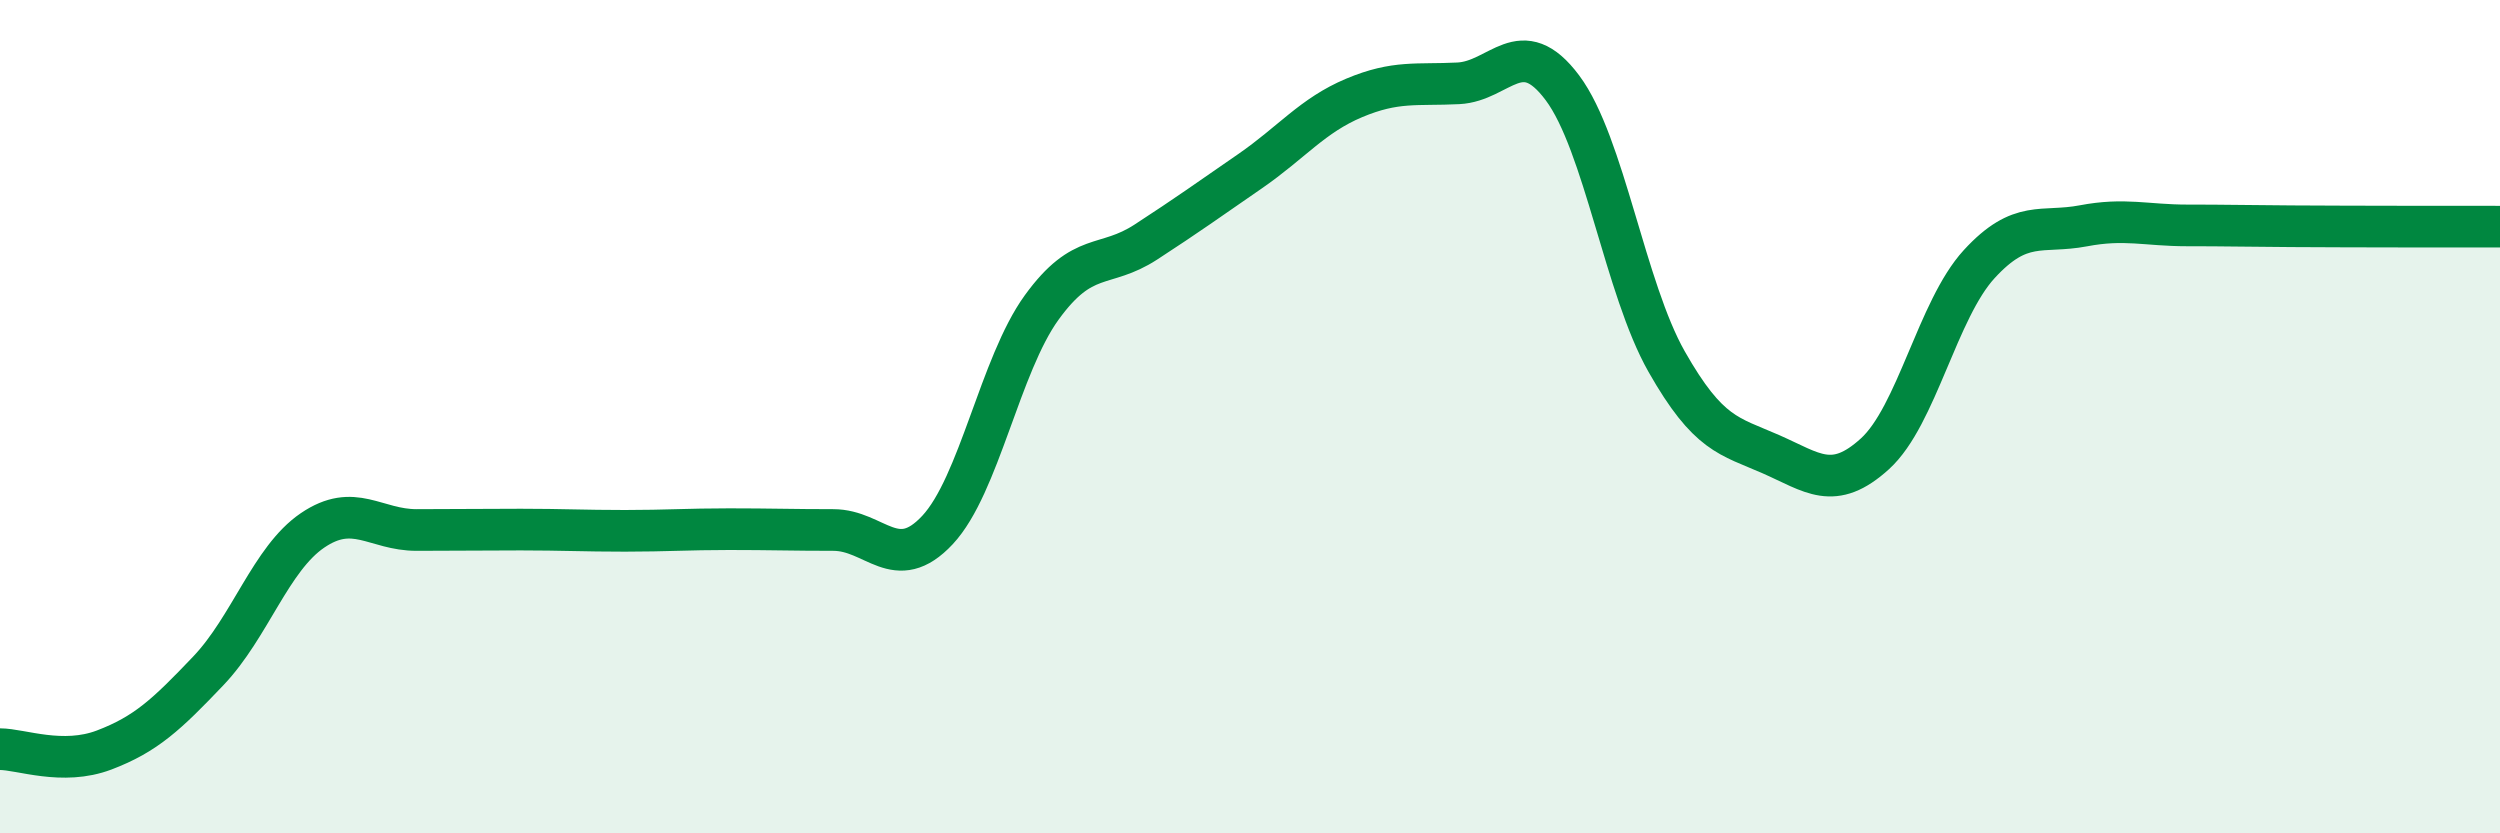
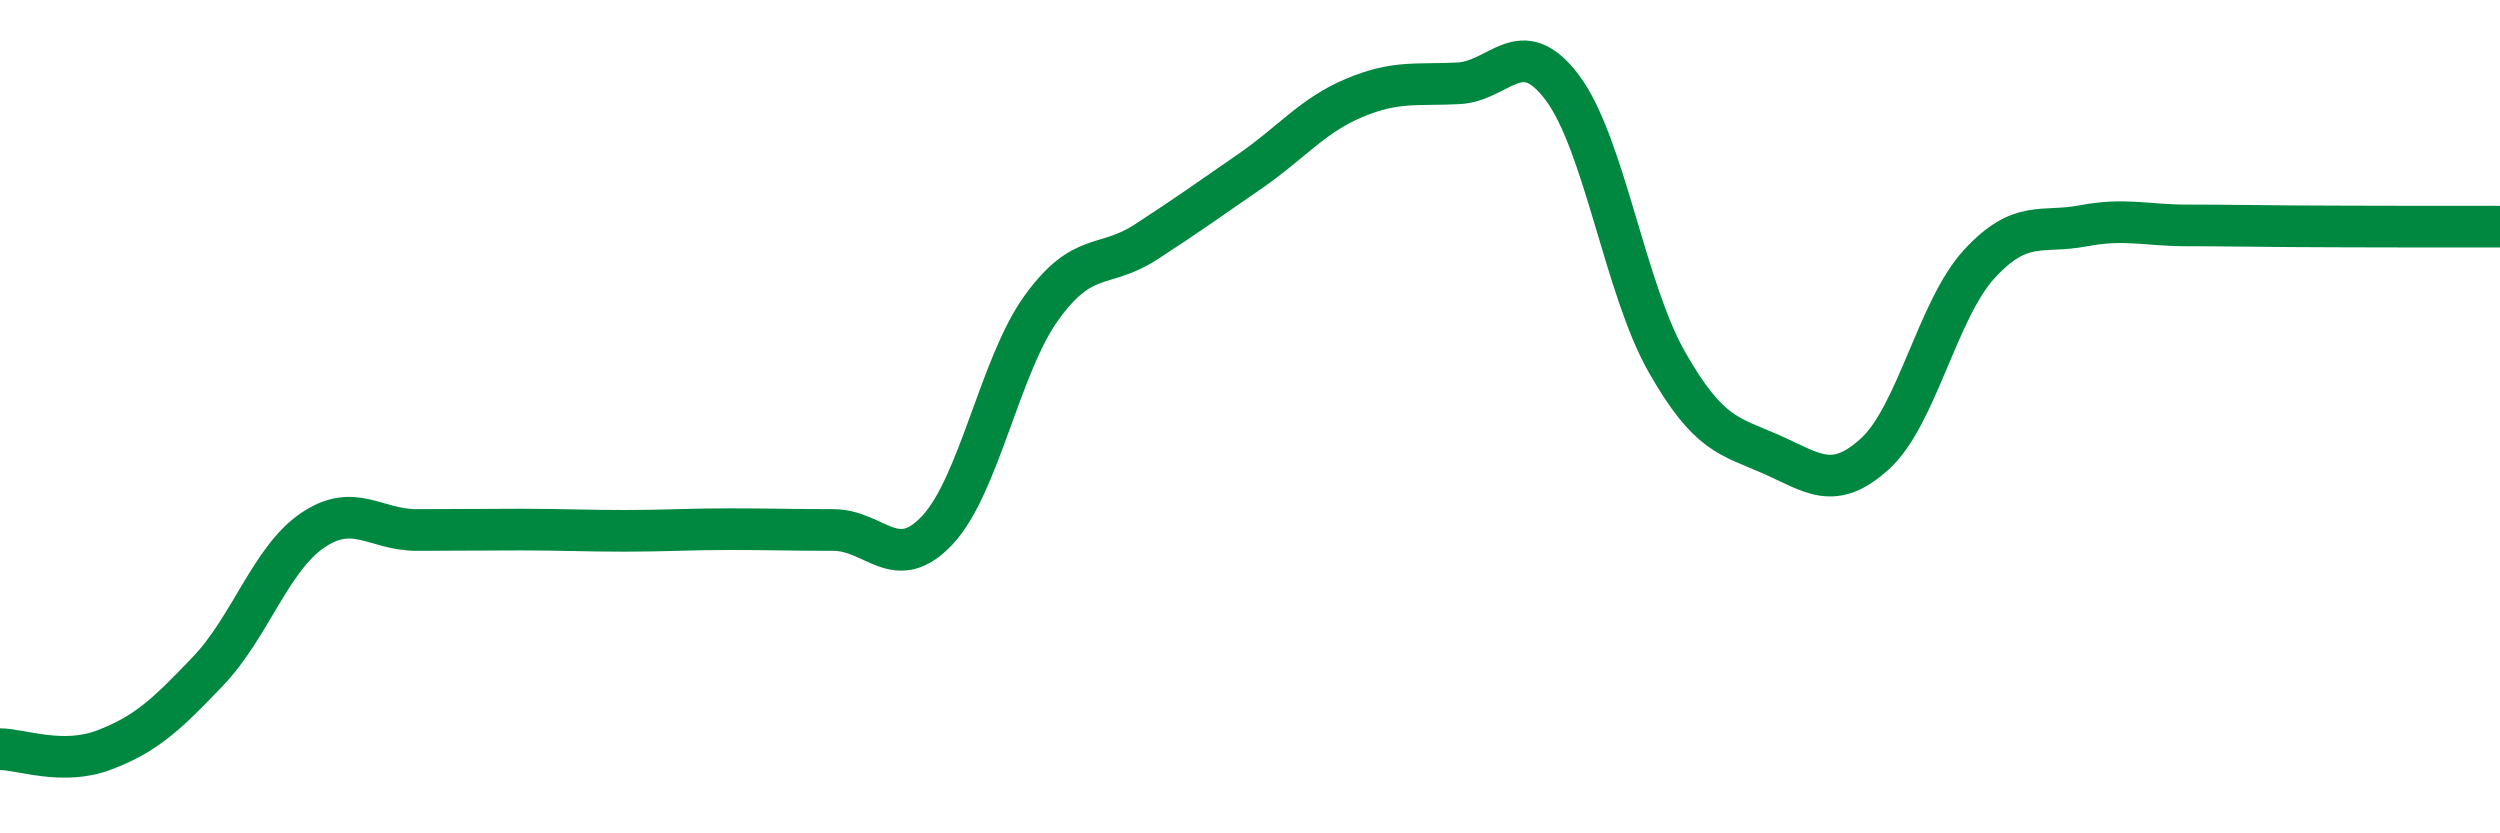
<svg xmlns="http://www.w3.org/2000/svg" width="60" height="20" viewBox="0 0 60 20">
-   <path d="M 0,17.98 C 0.5,17.98 1.5,18.38 2.5,18 C 3.5,17.62 4,17.15 5,16.1 C 6,15.05 6.5,13.41 7.5,12.73 C 8.5,12.05 9,12.72 10,12.72 C 11,12.72 11.5,12.71 12.5,12.71 C 13.5,12.71 14,12.74 15,12.74 C 16,12.74 16.5,12.7 17.5,12.7 C 18.5,12.7 19,12.72 20,12.72 C 21,12.72 21.5,13.79 22.5,12.72 C 23.5,11.65 24,8.76 25,7.38 C 26,6 26.5,6.46 27.5,5.81 C 28.5,5.16 29,4.8 30,4.11 C 31,3.42 31.5,2.77 32.5,2.35 C 33.5,1.93 34,2.05 35,2 C 36,1.95 36.5,0.77 37.5,2.11 C 38.5,3.45 39,6.92 40,8.68 C 41,10.44 41.5,10.46 42.5,10.9 C 43.5,11.34 44,11.8 45,10.89 C 46,9.98 46.5,7.43 47.5,6.34 C 48.5,5.25 49,5.61 50,5.42 C 51,5.23 51.5,5.41 52.5,5.41 C 53.5,5.41 53.5,5.42 55,5.43 C 56.5,5.44 59,5.44 60,5.44L60 20L0 20Z" fill="#008740" opacity="0.1" stroke-linecap="round" stroke-linejoin="round" />
  <path d="M 0,17.98 C 0.5,17.98 1.5,18.38 2.5,18 C 3.5,17.62 4,17.15 5,16.1 C 6,15.05 6.5,13.41 7.5,12.73 C 8.5,12.05 9,12.72 10,12.72 C 11,12.72 11.5,12.71 12.5,12.71 C 13.5,12.71 14,12.74 15,12.74 C 16,12.74 16.5,12.7 17.5,12.7 C 18.5,12.7 19,12.72 20,12.72 C 21,12.72 21.5,13.79 22.5,12.72 C 23.5,11.65 24,8.76 25,7.38 C 26,6 26.5,6.46 27.5,5.81 C 28.5,5.16 29,4.8 30,4.11 C 31,3.42 31.5,2.77 32.5,2.35 C 33.5,1.93 34,2.05 35,2 C 36,1.95 36.5,0.77 37.5,2.11 C 38.5,3.45 39,6.92 40,8.68 C 41,10.44 41.5,10.46 42.5,10.9 C 43.5,11.34 44,11.8 45,10.89 C 46,9.98 46.5,7.43 47.5,6.34 C 48.5,5.25 49,5.61 50,5.42 C 51,5.23 51.5,5.41 52.5,5.41 C 53.5,5.41 53.5,5.42 55,5.43 C 56.5,5.44 59,5.44 60,5.44" stroke="#008740" stroke-width="1" fill="none" stroke-linecap="round" stroke-linejoin="round" />
</svg>